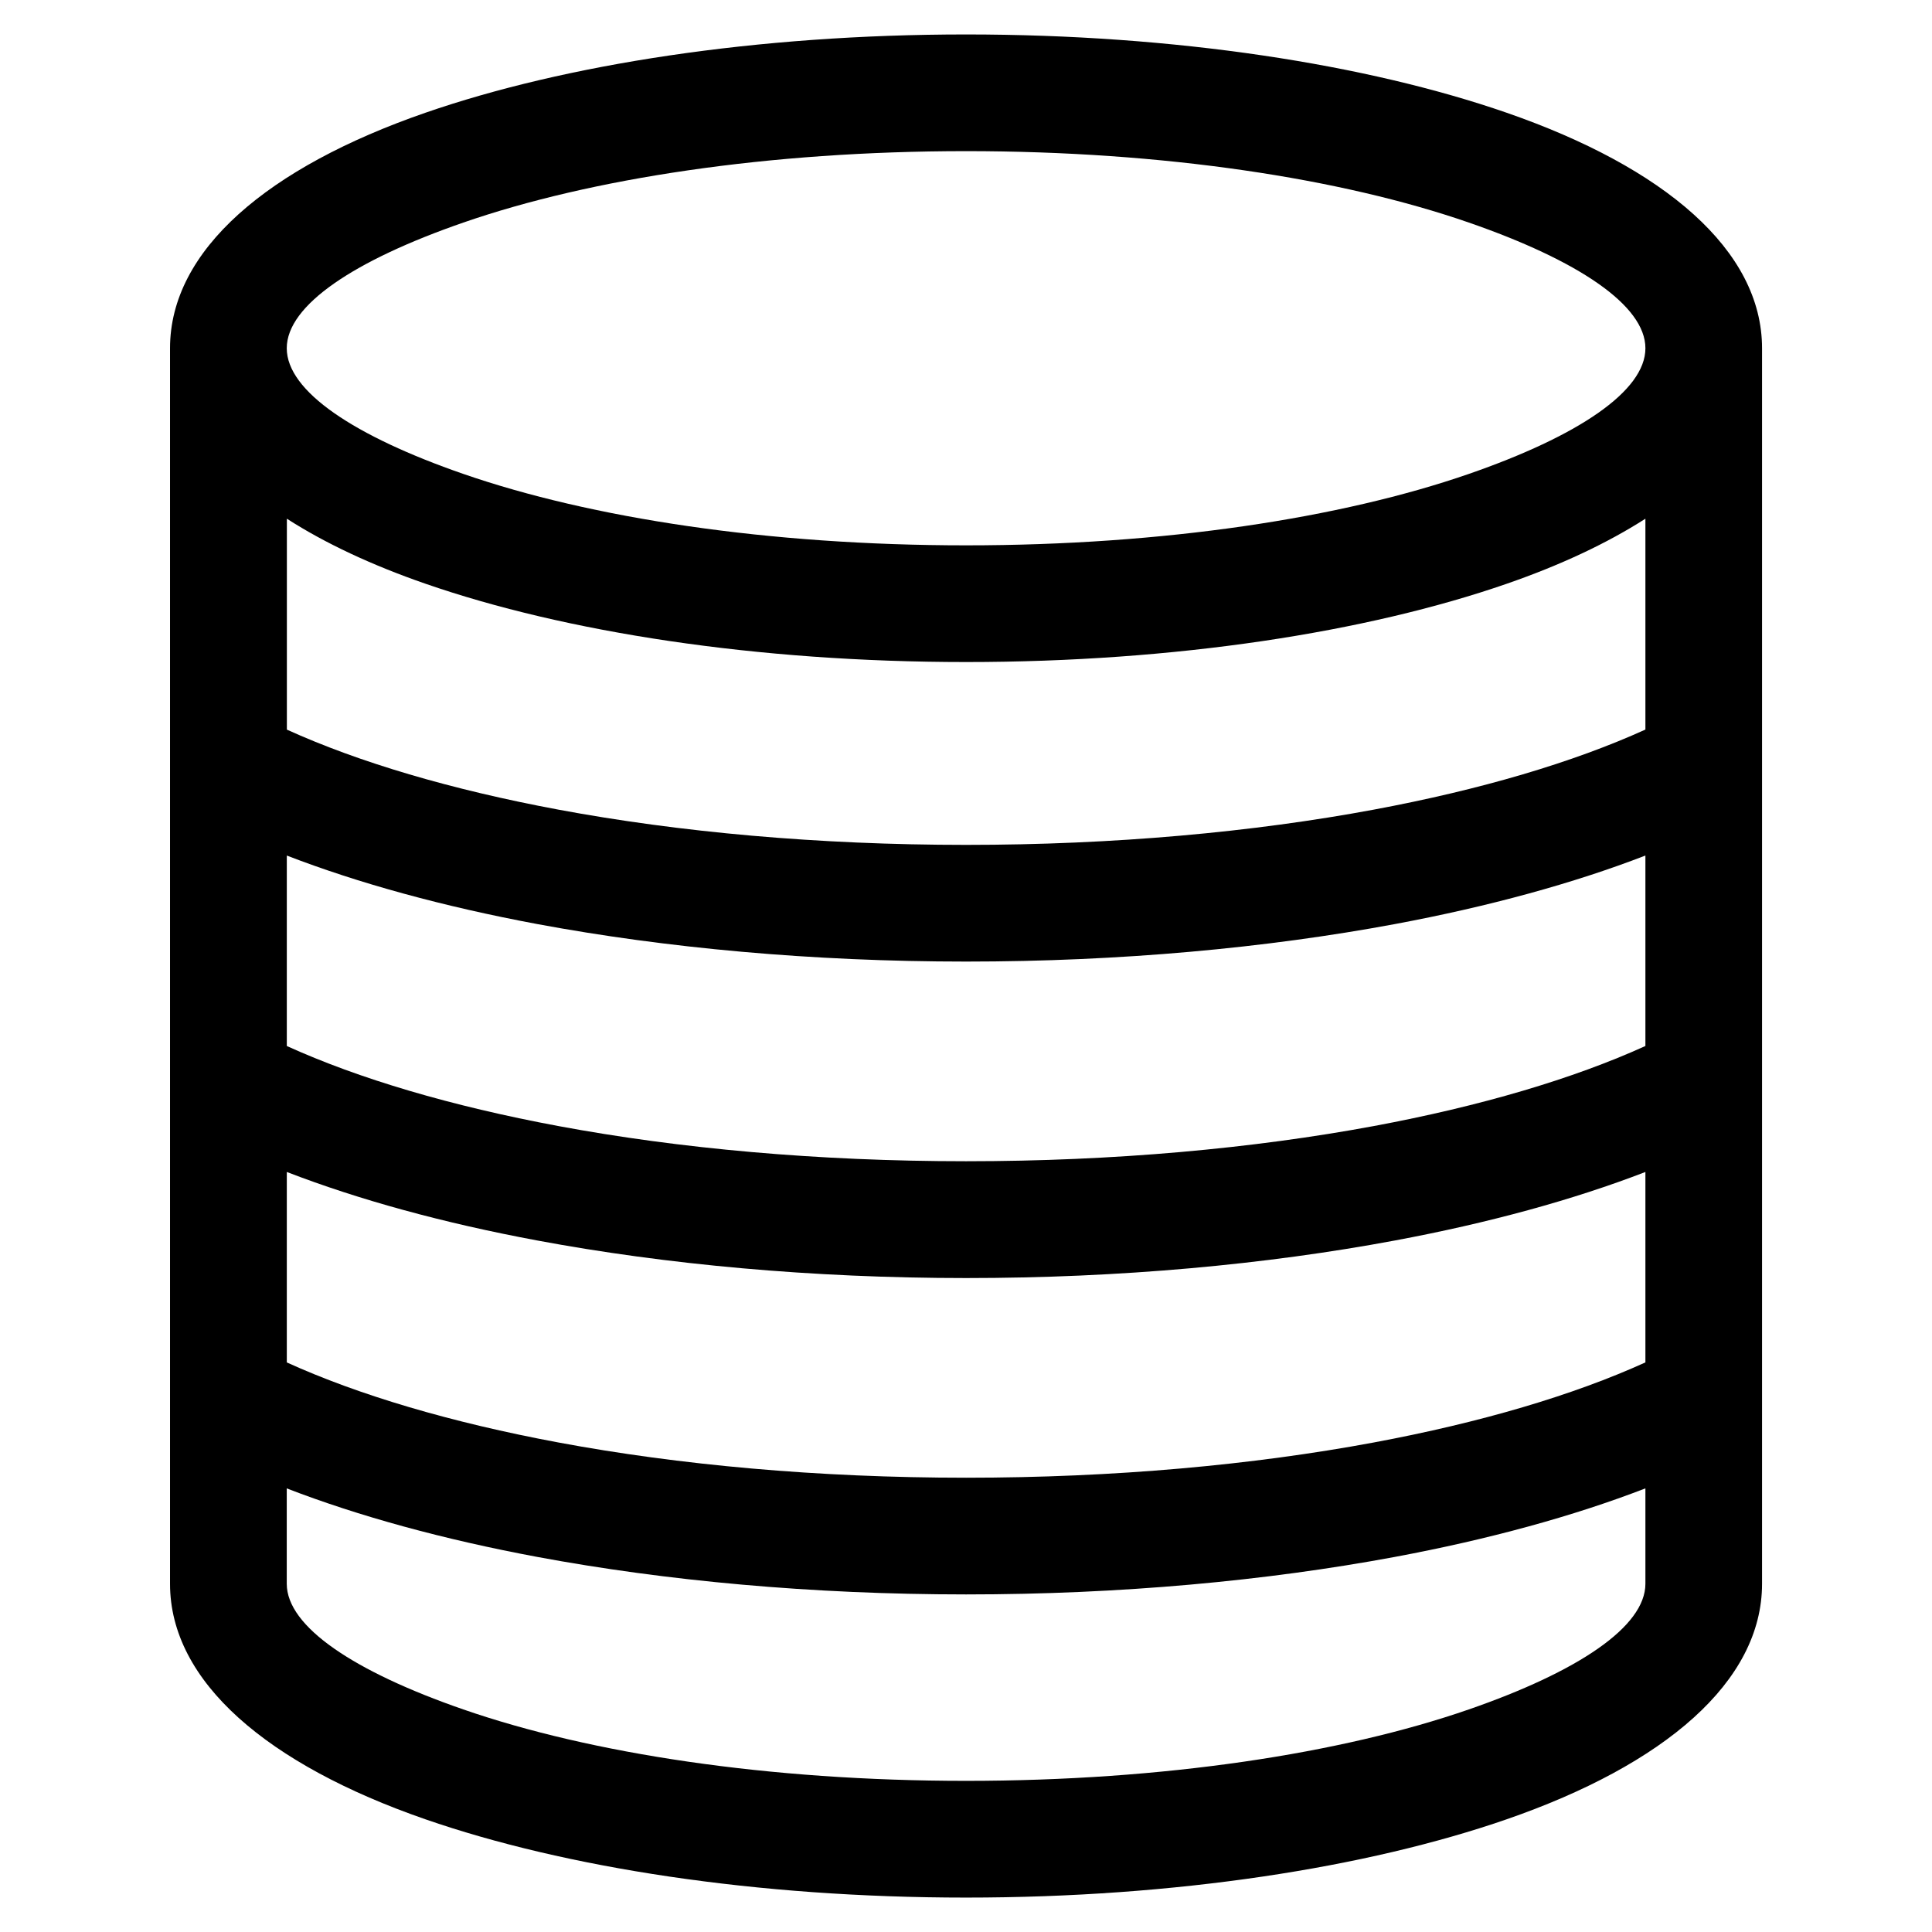
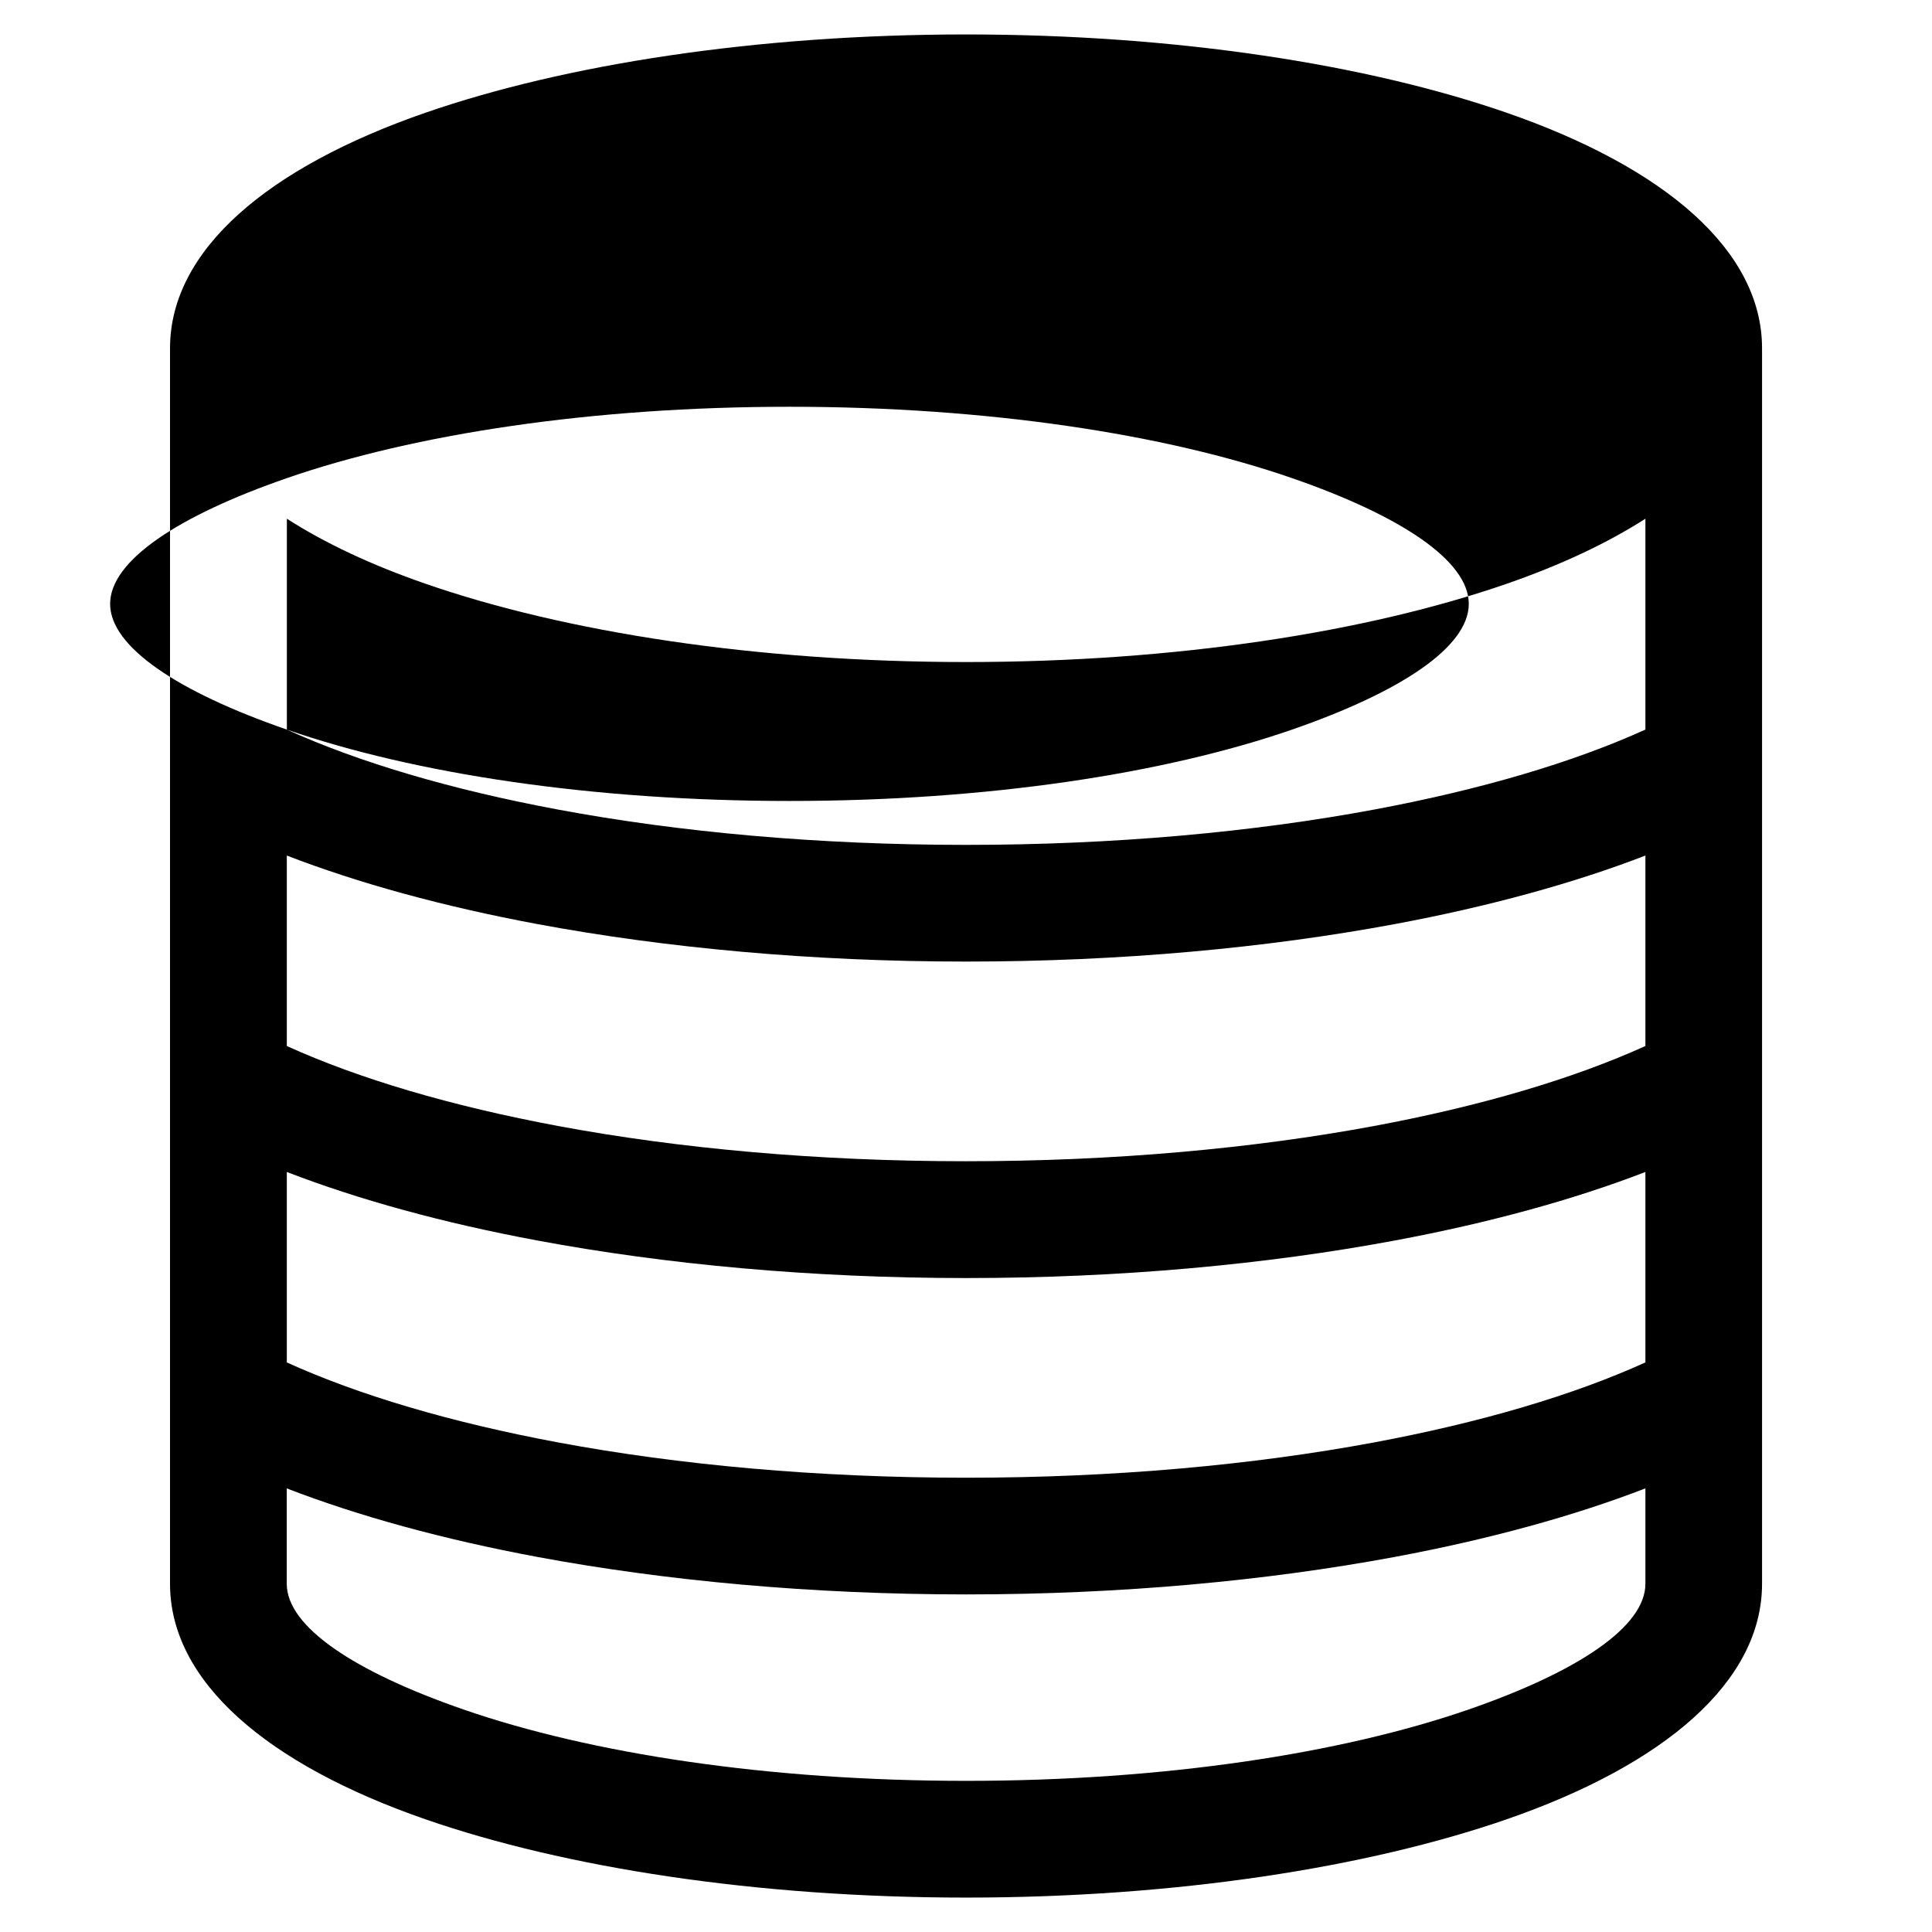
<svg xmlns="http://www.w3.org/2000/svg" fill="#000000" width="800px" height="800px" version="1.1" viewBox="144 144 512 512">
-   <path d="m610.96 236.29v327.43c0 25.98-25.875 47.941-67.711 62.422-36.984 12.801-87.664 20.738-143.24 20.738-55.574 0-106.25-7.922-143.24-20.738-41.836-14.496-67.711-36.441-67.711-62.422v-327.43c0-25.98 25.875-47.941 67.711-62.422 36.984-12.801 87.664-20.738 143.24-20.738 55.574 0 106.25 7.922 143.24 20.738 41.836 14.496 67.711 36.441 67.711 62.422zm-30.926 302.15c-19.016 7.344-41.473 13.512-66.43 18.168-34.023 6.332-72.715 9.93-113.59 9.93s-79.562-3.598-113.59-9.93c-24.953-4.656-47.414-10.82-66.43-18.168v25.27c0 11.395 17.879 23.293 46.809 33.312 33.75 11.699 80.832 18.922 133.22 18.922 52.387 0 99.453-7.227 133.22-18.922 28.914-10.02 46.809-21.902 46.809-33.312v-25.27zm-360.04-33.387c19.059 8.66 43.605 15.93 71.988 21.219 31.953 5.957 68.727 9.34 108.04 9.34 39.297 0 76.07-3.387 108.04-9.34 28.387-5.289 52.93-12.559 71.988-21.219v-50.469c-19.016 7.344-41.473 13.512-66.43 18.168-34.023 6.348-72.715 9.945-113.59 9.945s-79.562-3.598-113.59-9.945c-24.953-4.641-47.414-10.82-66.43-18.168v50.469zm0-83.855c19.059 8.66 43.605 15.93 71.988 21.219 31.953 5.957 68.727 9.324 108.04 9.324 39.297 0 76.07-3.387 108.04-9.324 28.387-5.289 52.93-12.559 71.988-21.219v-50.469c-19.016 7.344-41.473 13.512-66.43 18.168-34.023 6.332-72.715 9.93-113.59 9.93s-79.562-3.598-113.59-9.93c-24.953-4.656-47.414-10.82-66.43-18.168v50.469zm0-83.855c19.059 8.66 43.605 15.93 71.988 21.219 31.953 5.957 68.727 9.34 108.04 9.34 39.297 0 76.07-3.387 108.04-9.34 28.387-5.289 52.93-12.559 71.988-21.219v-55.879c-10.156 6.516-22.535 12.316-36.773 17.246-36.984 12.816-87.664 20.738-143.24 20.738-55.574 0-106.25-7.922-143.24-20.738-14.238-4.926-26.633-10.73-36.773-17.246v55.879zm46.809-67.742c33.75 11.684 80.832 18.922 133.22 18.922s99.453-7.227 133.22-18.922c28.914-10.02 46.809-21.914 46.809-33.312 0-11.395-17.879-23.293-46.809-33.312-33.75-11.699-80.832-18.922-133.22-18.922s-99.453 7.227-133.22 18.922c-28.914 10.02-46.809 21.902-46.809 33.312 0 11.395 17.879 23.293 46.809 33.312z" />
+   <path d="m610.96 236.29v327.43c0 25.98-25.875 47.941-67.711 62.422-36.984 12.801-87.664 20.738-143.24 20.738-55.574 0-106.25-7.922-143.24-20.738-41.836-14.496-67.711-36.441-67.711-62.422v-327.43c0-25.98 25.875-47.941 67.711-62.422 36.984-12.801 87.664-20.738 143.24-20.738 55.574 0 106.25 7.922 143.24 20.738 41.836 14.496 67.711 36.441 67.711 62.422zm-30.926 302.15c-19.016 7.344-41.473 13.512-66.43 18.168-34.023 6.332-72.715 9.93-113.59 9.93s-79.562-3.598-113.59-9.93c-24.953-4.656-47.414-10.82-66.43-18.168v25.27c0 11.395 17.879 23.293 46.809 33.312 33.75 11.699 80.832 18.922 133.22 18.922 52.387 0 99.453-7.227 133.22-18.922 28.914-10.02 46.809-21.902 46.809-33.312v-25.27zm-360.04-33.387c19.059 8.66 43.605 15.93 71.988 21.219 31.953 5.957 68.727 9.34 108.04 9.34 39.297 0 76.07-3.387 108.04-9.34 28.387-5.289 52.93-12.559 71.988-21.219v-50.469c-19.016 7.344-41.473 13.512-66.43 18.168-34.023 6.348-72.715 9.945-113.59 9.945s-79.562-3.598-113.59-9.945c-24.953-4.641-47.414-10.82-66.43-18.168v50.469zm0-83.855c19.059 8.66 43.605 15.93 71.988 21.219 31.953 5.957 68.727 9.324 108.04 9.324 39.297 0 76.07-3.387 108.04-9.324 28.387-5.289 52.93-12.559 71.988-21.219v-50.469c-19.016 7.344-41.473 13.512-66.43 18.168-34.023 6.332-72.715 9.93-113.59 9.93s-79.562-3.598-113.59-9.93c-24.953-4.656-47.414-10.82-66.43-18.168v50.469zm0-83.855c19.059 8.66 43.605 15.93 71.988 21.219 31.953 5.957 68.727 9.34 108.04 9.34 39.297 0 76.07-3.387 108.04-9.34 28.387-5.289 52.93-12.559 71.988-21.219v-55.879c-10.156 6.516-22.535 12.316-36.773 17.246-36.984 12.816-87.664 20.738-143.24 20.738-55.574 0-106.25-7.922-143.24-20.738-14.238-4.926-26.633-10.73-36.773-17.246v55.879zc33.75 11.684 80.832 18.922 133.22 18.922s99.453-7.227 133.22-18.922c28.914-10.02 46.809-21.914 46.809-33.312 0-11.395-17.879-23.293-46.809-33.312-33.75-11.699-80.832-18.922-133.22-18.922s-99.453 7.227-133.22 18.922c-28.914 10.02-46.809 21.902-46.809 33.312 0 11.395 17.879 23.293 46.809 33.312z" />
</svg>